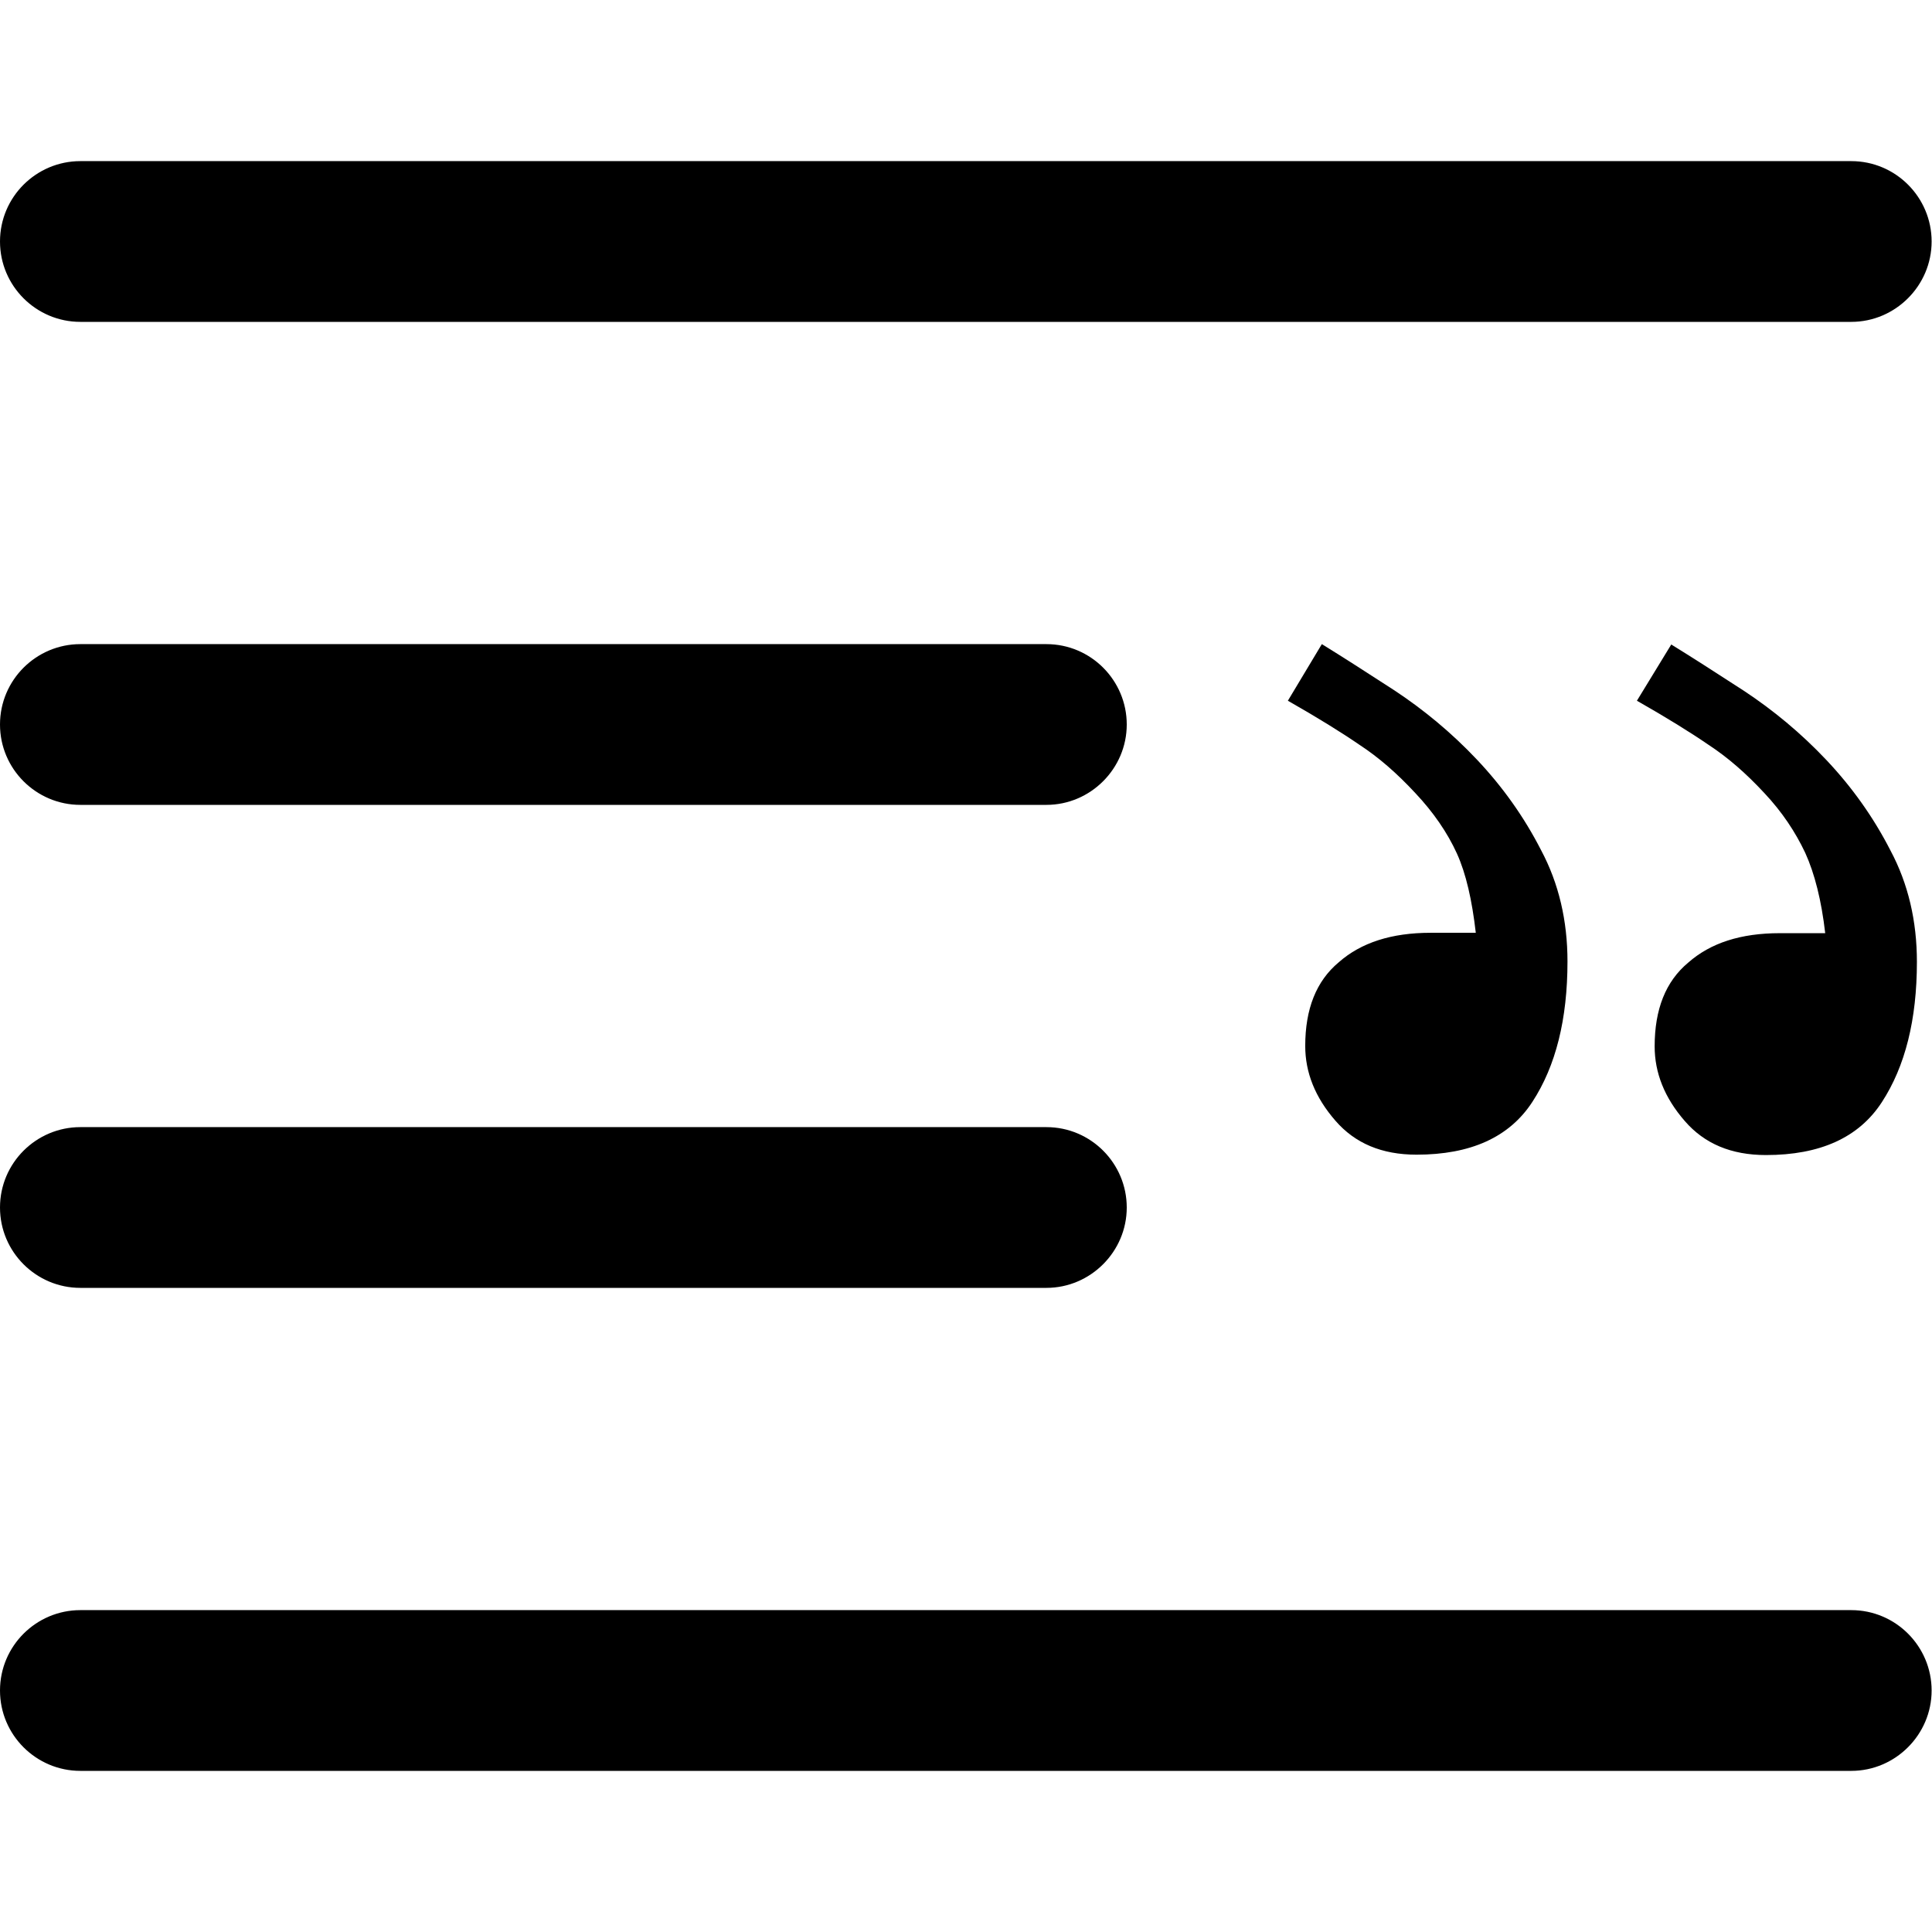
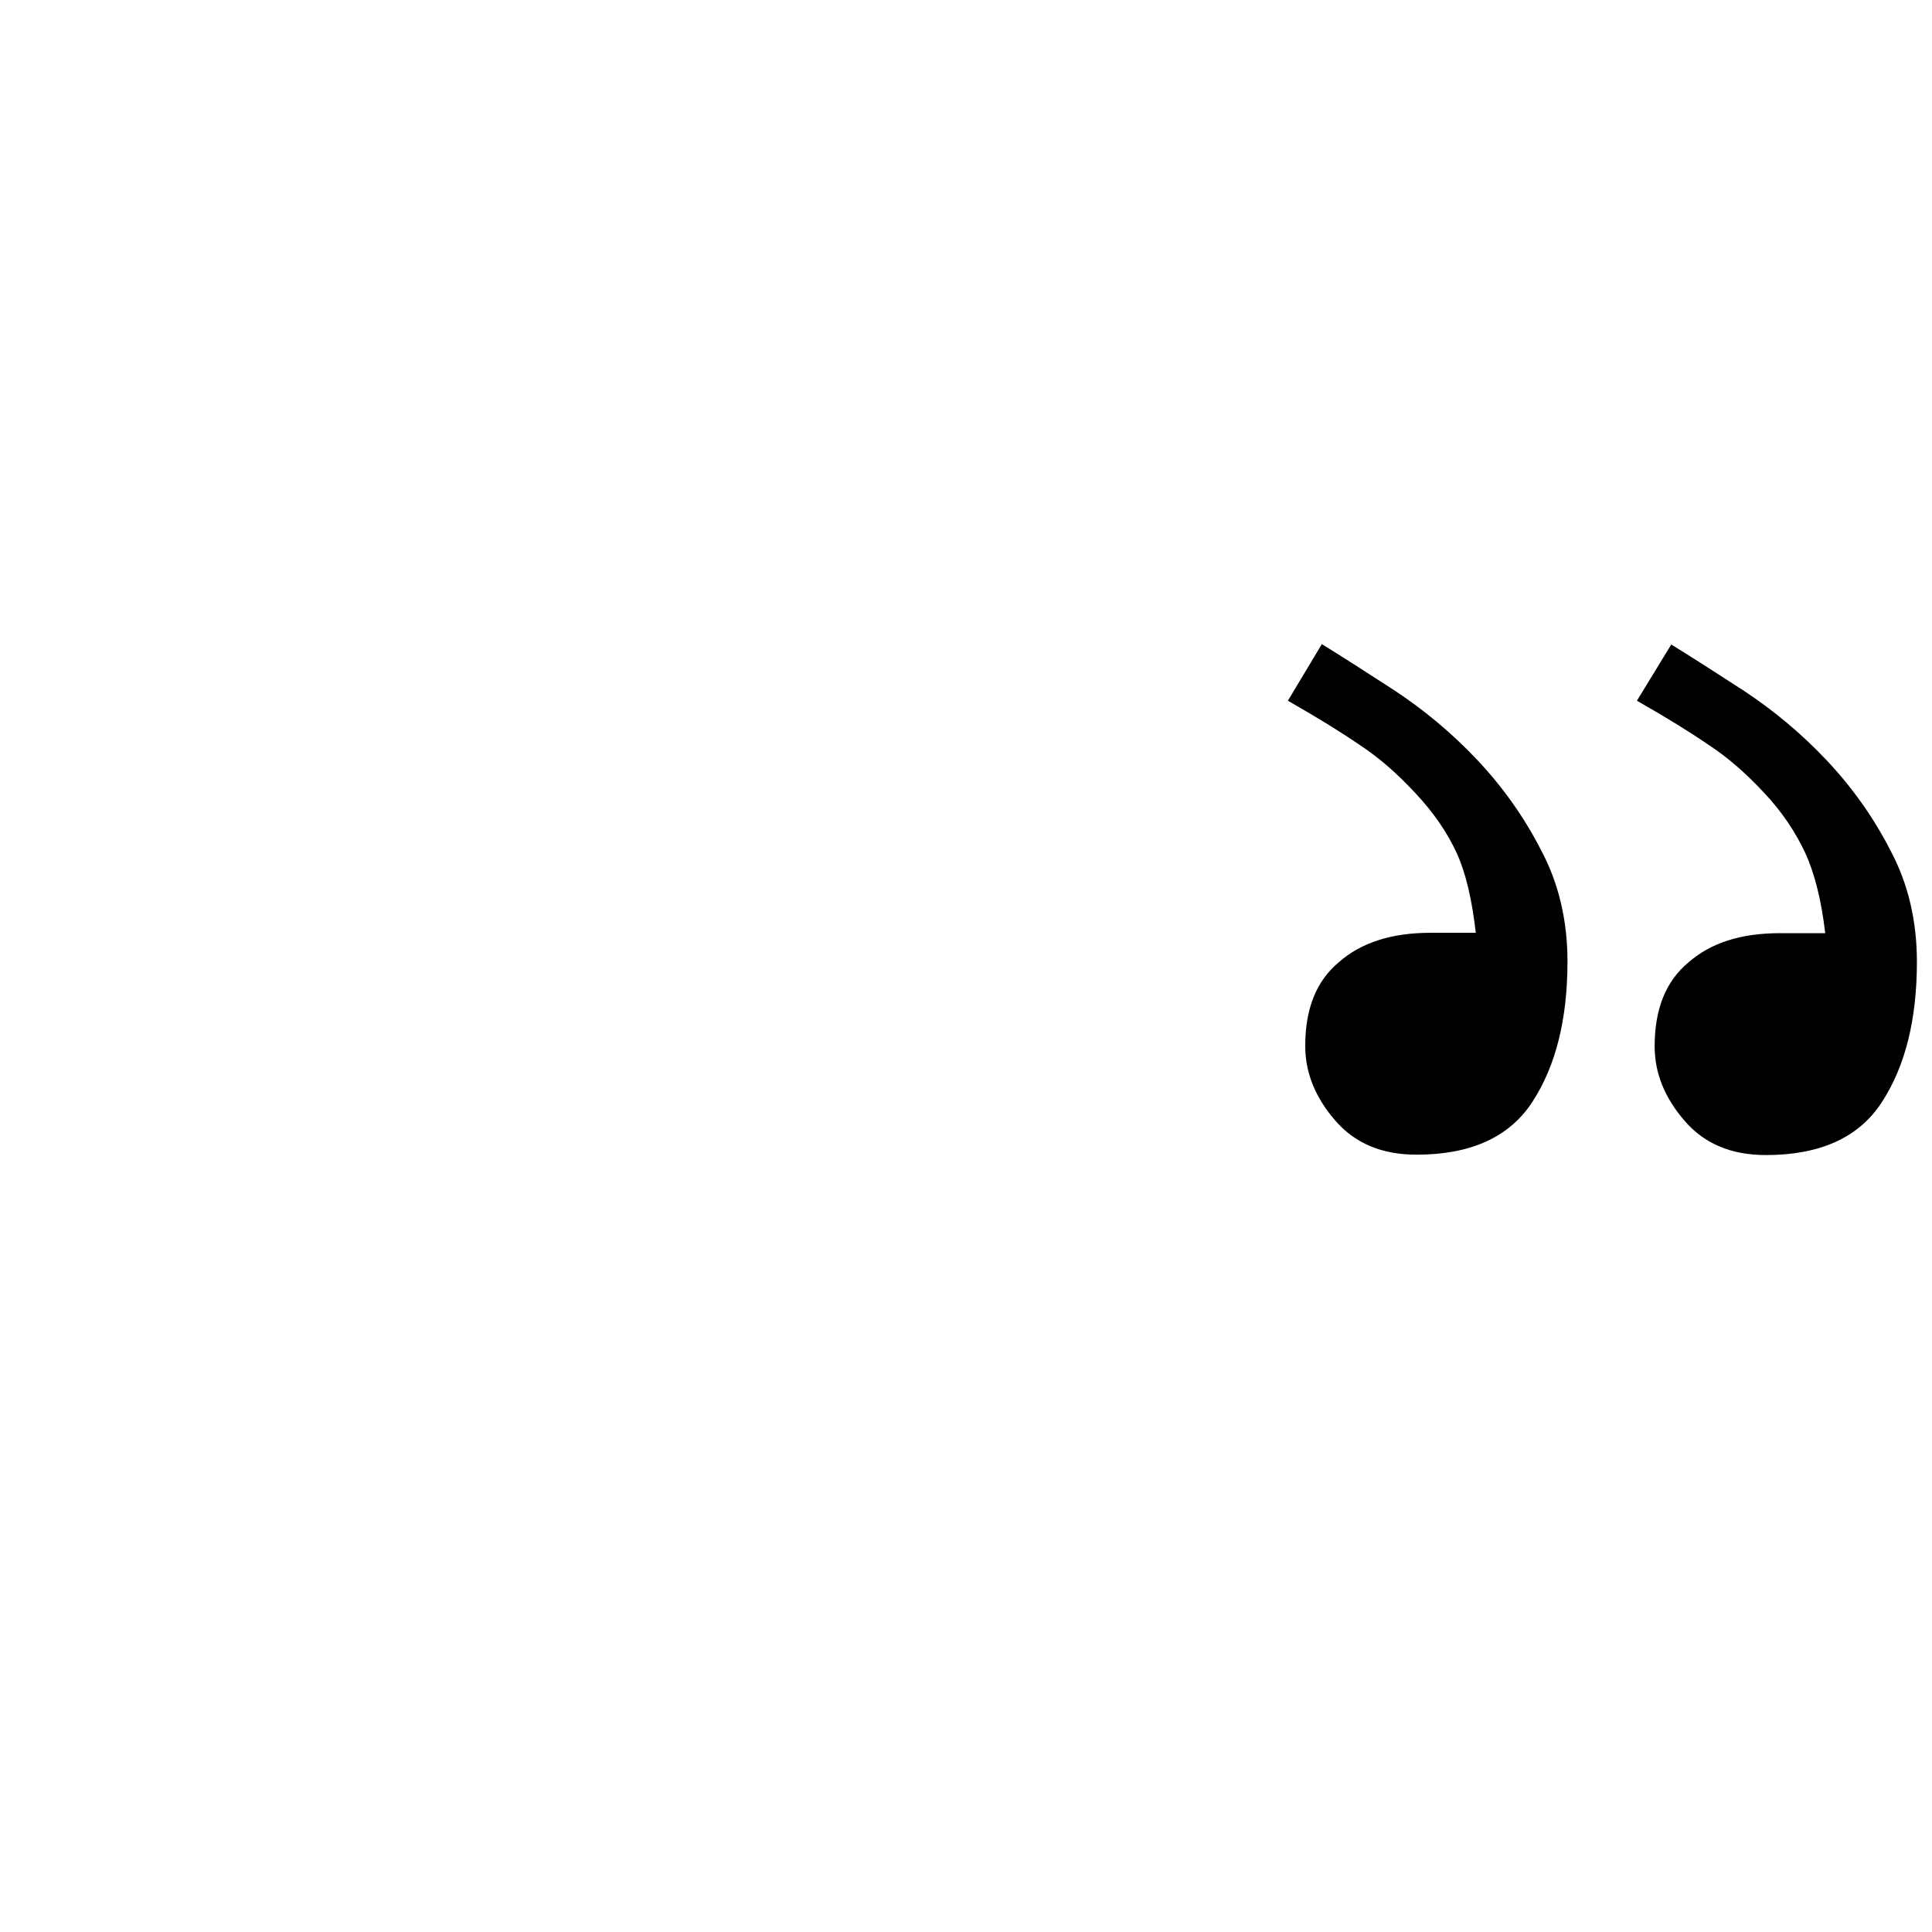
<svg xmlns="http://www.w3.org/2000/svg" version="1.1" id="Layer_1" x="0px" y="0px" viewBox="0 0 512 512" style="enable-background:new 0 0 512 512;" xml:space="preserve">
  <style type="text/css">
	.st0{fill-rule:evenodd;clip-rule:evenodd;}
</style>
  <g>
-     <path class="st0" d="M0,64c0-11.8,9.6-21.3,21.3-21.3h469.3c11.8,0,21.3,9.6,21.3,21.3s-9.6,21.3-21.3,21.3H21.3   C9.6,85.3,0,75.8,0,64z M0,192c0-11.8,9.6-21.3,21.3-21.3h256c11.8,0,21.3,9.6,21.3,21.3s-9.6,21.3-21.3,21.3h-256   C9.6,213.3,0,203.8,0,192z M0,320c0-11.8,9.6-21.3,21.3-21.3h256c11.8,0,21.3,9.6,21.3,21.3s-9.6,21.3-21.3,21.3h-256   C9.6,341.3,0,331.8,0,320z M0,448c0-11.8,9.6-21.3,21.3-21.3h469.3c11.8,0,21.3,9.6,21.3,21.3s-9.6,21.3-21.3,21.3H21.3   C9.6,469.3,0,459.8,0,448z" />
-     <path d="M433.8,185.7c7.9,4.5,14.2,8.4,19,11.7c4.9,3.2,9.8,7.4,14.8,12.8c4.7,5,8.2,10.3,10.8,15.8c2.5,5.5,4.3,12.6,5.3,21.3h-12   c-10.4,0-18.4,2.6-24.3,7.8c-6,5-8.9,12.4-8.9,22.2c0,7,2.6,13.6,8,19.8c5.2,6,12.3,9,21.5,9c14.3,0,24.6-4.6,30.7-14   c6.2-9.5,9.3-21.9,9.3-37.2c0-10.8-2.3-20.7-7-29.5c-4.5-8.8-10.2-16.8-17-24c-6.8-7.2-14.1-13.2-21.8-18.3   c-7.7-5-14.1-9.1-19.3-12.3L433.8,185.7z M341.3,185.7c7.9,4.5,14.2,8.4,19,11.7c4.9,3.2,9.8,7.4,14.8,12.8c4.8,5.1,8.5,10.5,11,16   c2.4,5.3,4,12.3,5,21h-12c-10.3,0-18.4,2.6-24.3,7.8c-6,5-8.9,12.4-8.9,22.2c0,7,2.6,13.6,8,19.8c5.2,6,12.3,9,21.5,9   c14.3,0,24.6-4.6,30.7-14c6.2-9.5,9.3-21.9,9.3-37.2c0-10.8-2.3-20.7-7-29.5c-4.5-8.8-10.2-16.8-17-24   c-6.8-7.2-14.1-13.2-21.8-18.3c-7.7-5-14.1-9.1-19.3-12.3L341.3,185.7z" />
+     <path d="M433.8,185.7c7.9,4.5,14.2,8.4,19,11.7c4.9,3.2,9.8,7.4,14.8,12.8c4.7,5,8.2,10.3,10.8,15.8c2.5,5.5,4.3,12.6,5.3,21.3h-12   c-10.4,0-18.4,2.6-24.3,7.8c-6,5-8.9,12.4-8.9,22.2c0,7,2.6,13.6,8,19.8c5.2,6,12.3,9,21.5,9c14.3,0,24.6-4.6,30.7-14   c6.2-9.5,9.3-21.9,9.3-37.2c0-10.8-2.3-20.7-7-29.5c-4.5-8.8-10.2-16.8-17-24c-6.8-7.2-14.1-13.2-21.8-18.3   c-7.7-5-14.1-9.1-19.3-12.3L433.8,185.7M341.3,185.7c7.9,4.5,14.2,8.4,19,11.7c4.9,3.2,9.8,7.4,14.8,12.8c4.8,5.1,8.5,10.5,11,16   c2.4,5.3,4,12.3,5,21h-12c-10.3,0-18.4,2.6-24.3,7.8c-6,5-8.9,12.4-8.9,22.2c0,7,2.6,13.6,8,19.8c5.2,6,12.3,9,21.5,9   c14.3,0,24.6-4.6,30.7-14c6.2-9.5,9.3-21.9,9.3-37.2c0-10.8-2.3-20.7-7-29.5c-4.5-8.8-10.2-16.8-17-24   c-6.8-7.2-14.1-13.2-21.8-18.3c-7.7-5-14.1-9.1-19.3-12.3L341.3,185.7z" />
  </g>
</svg>